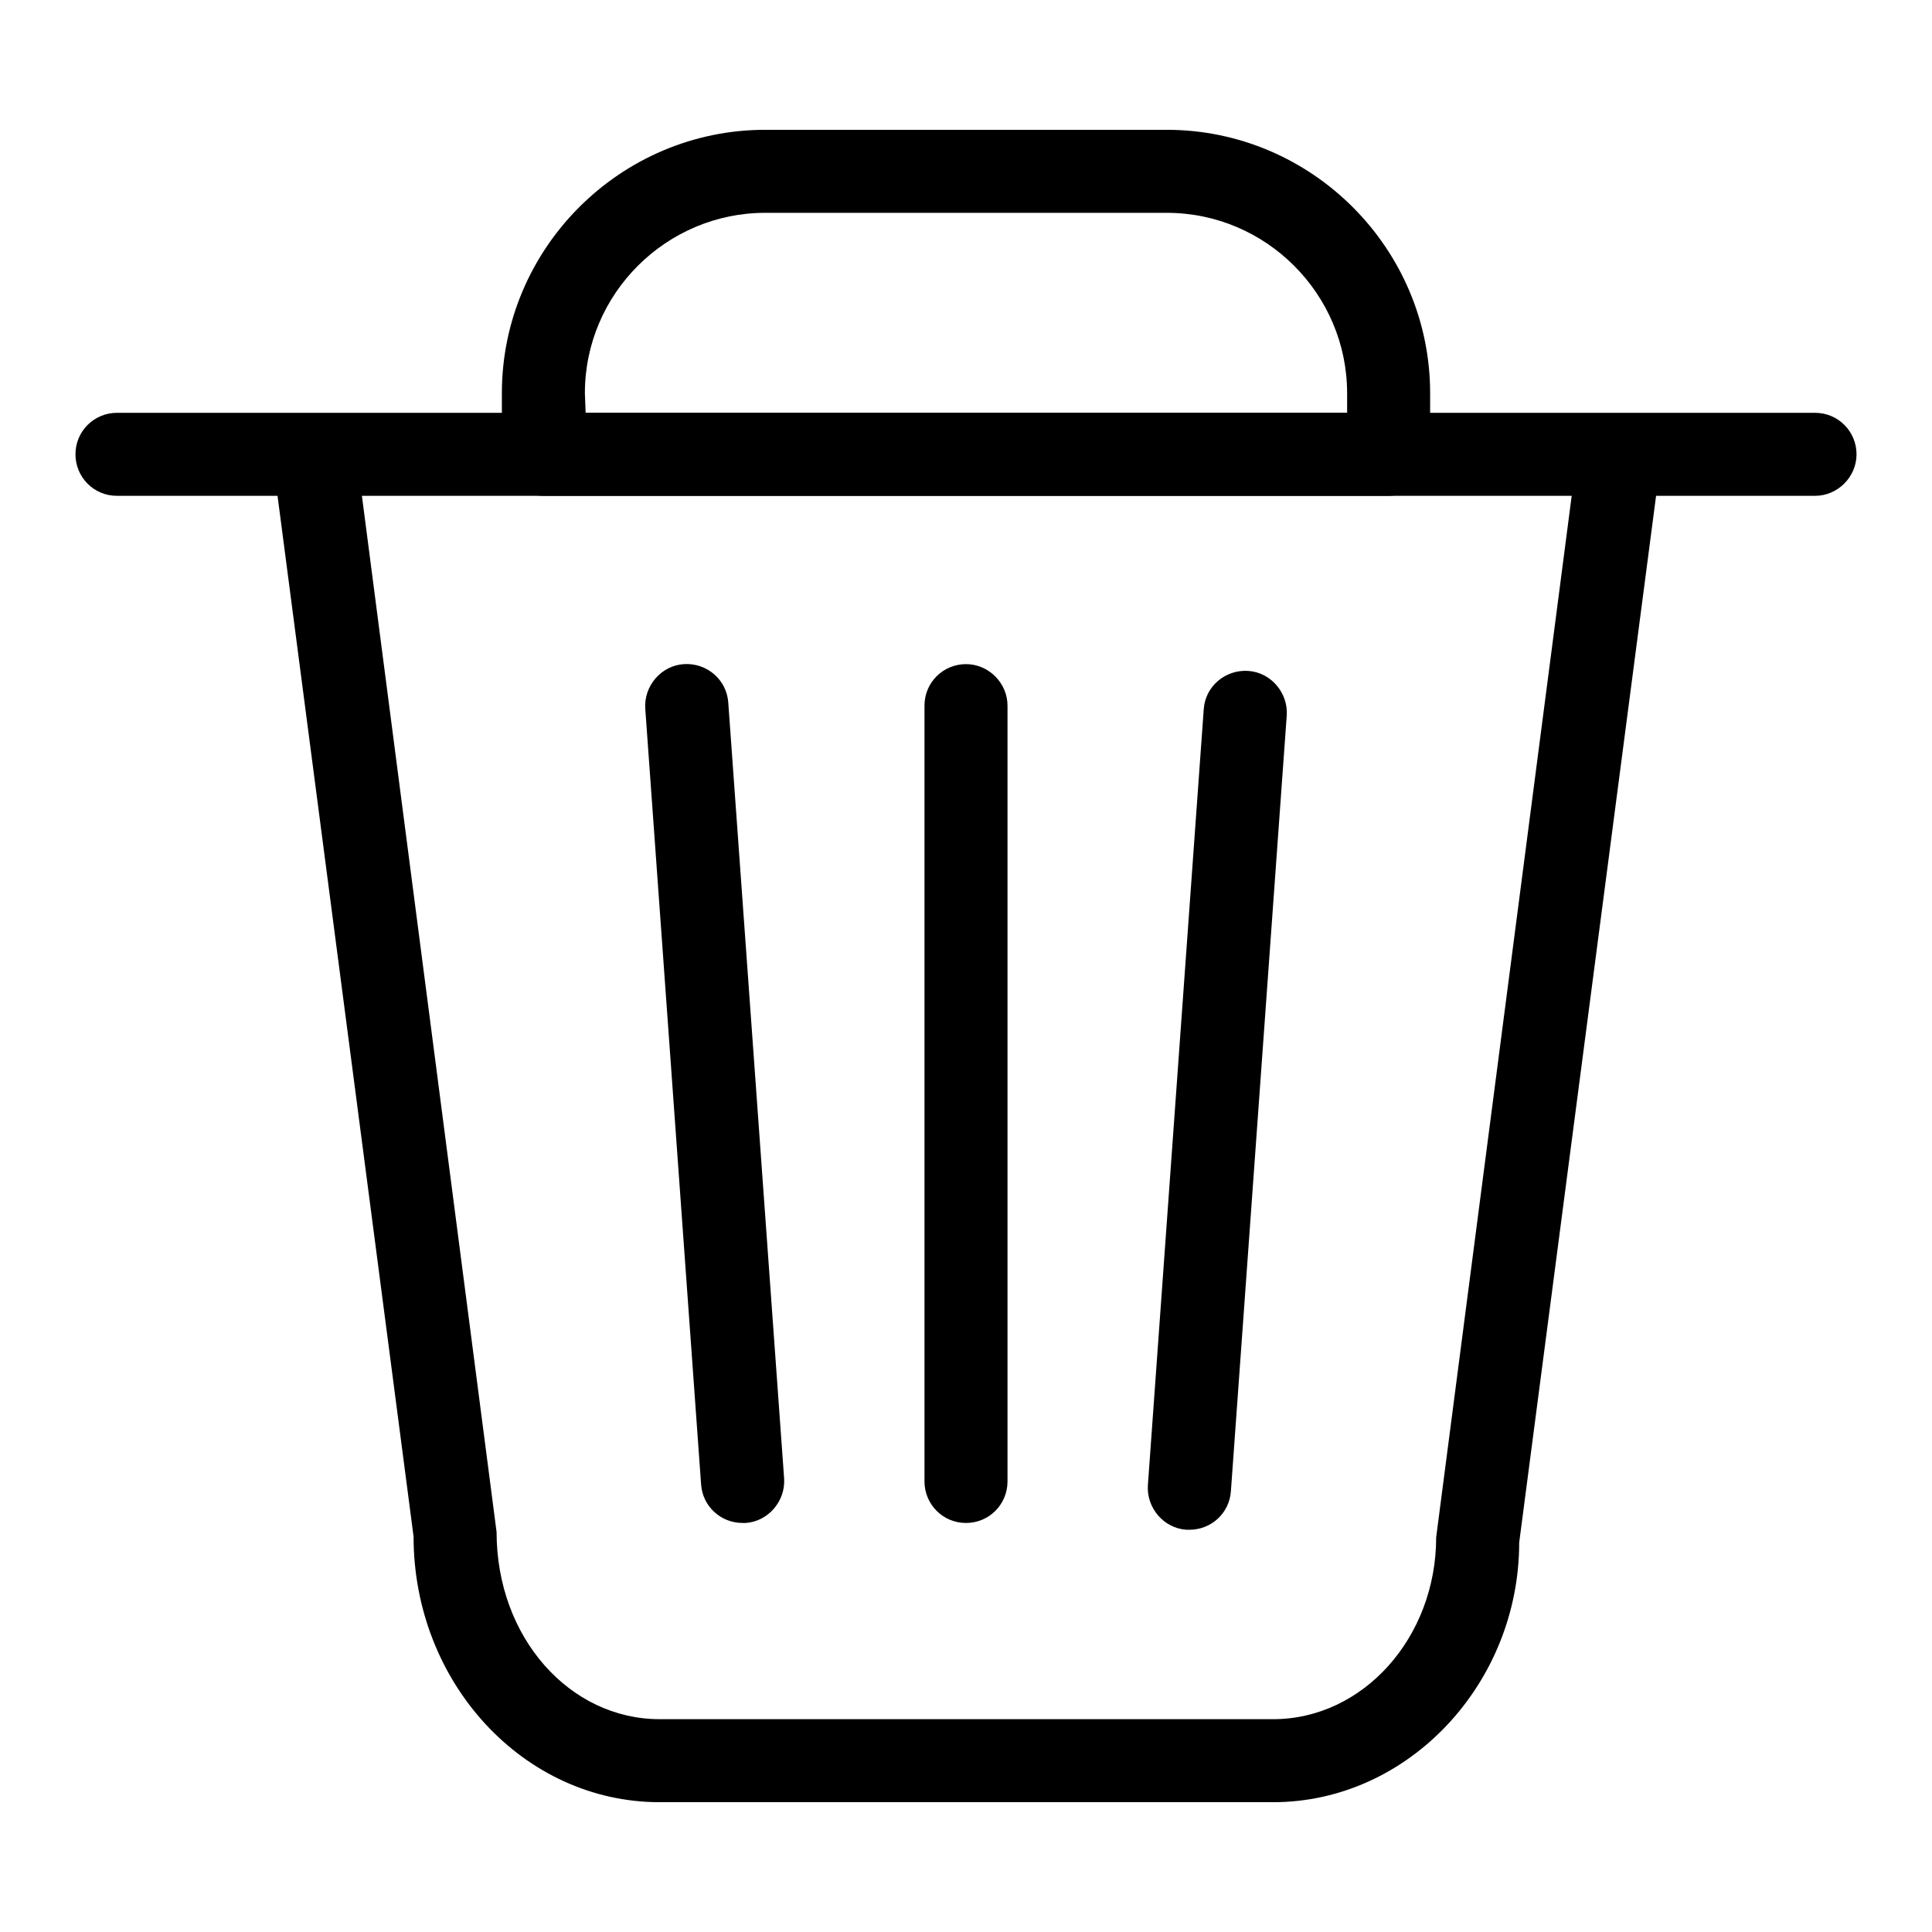
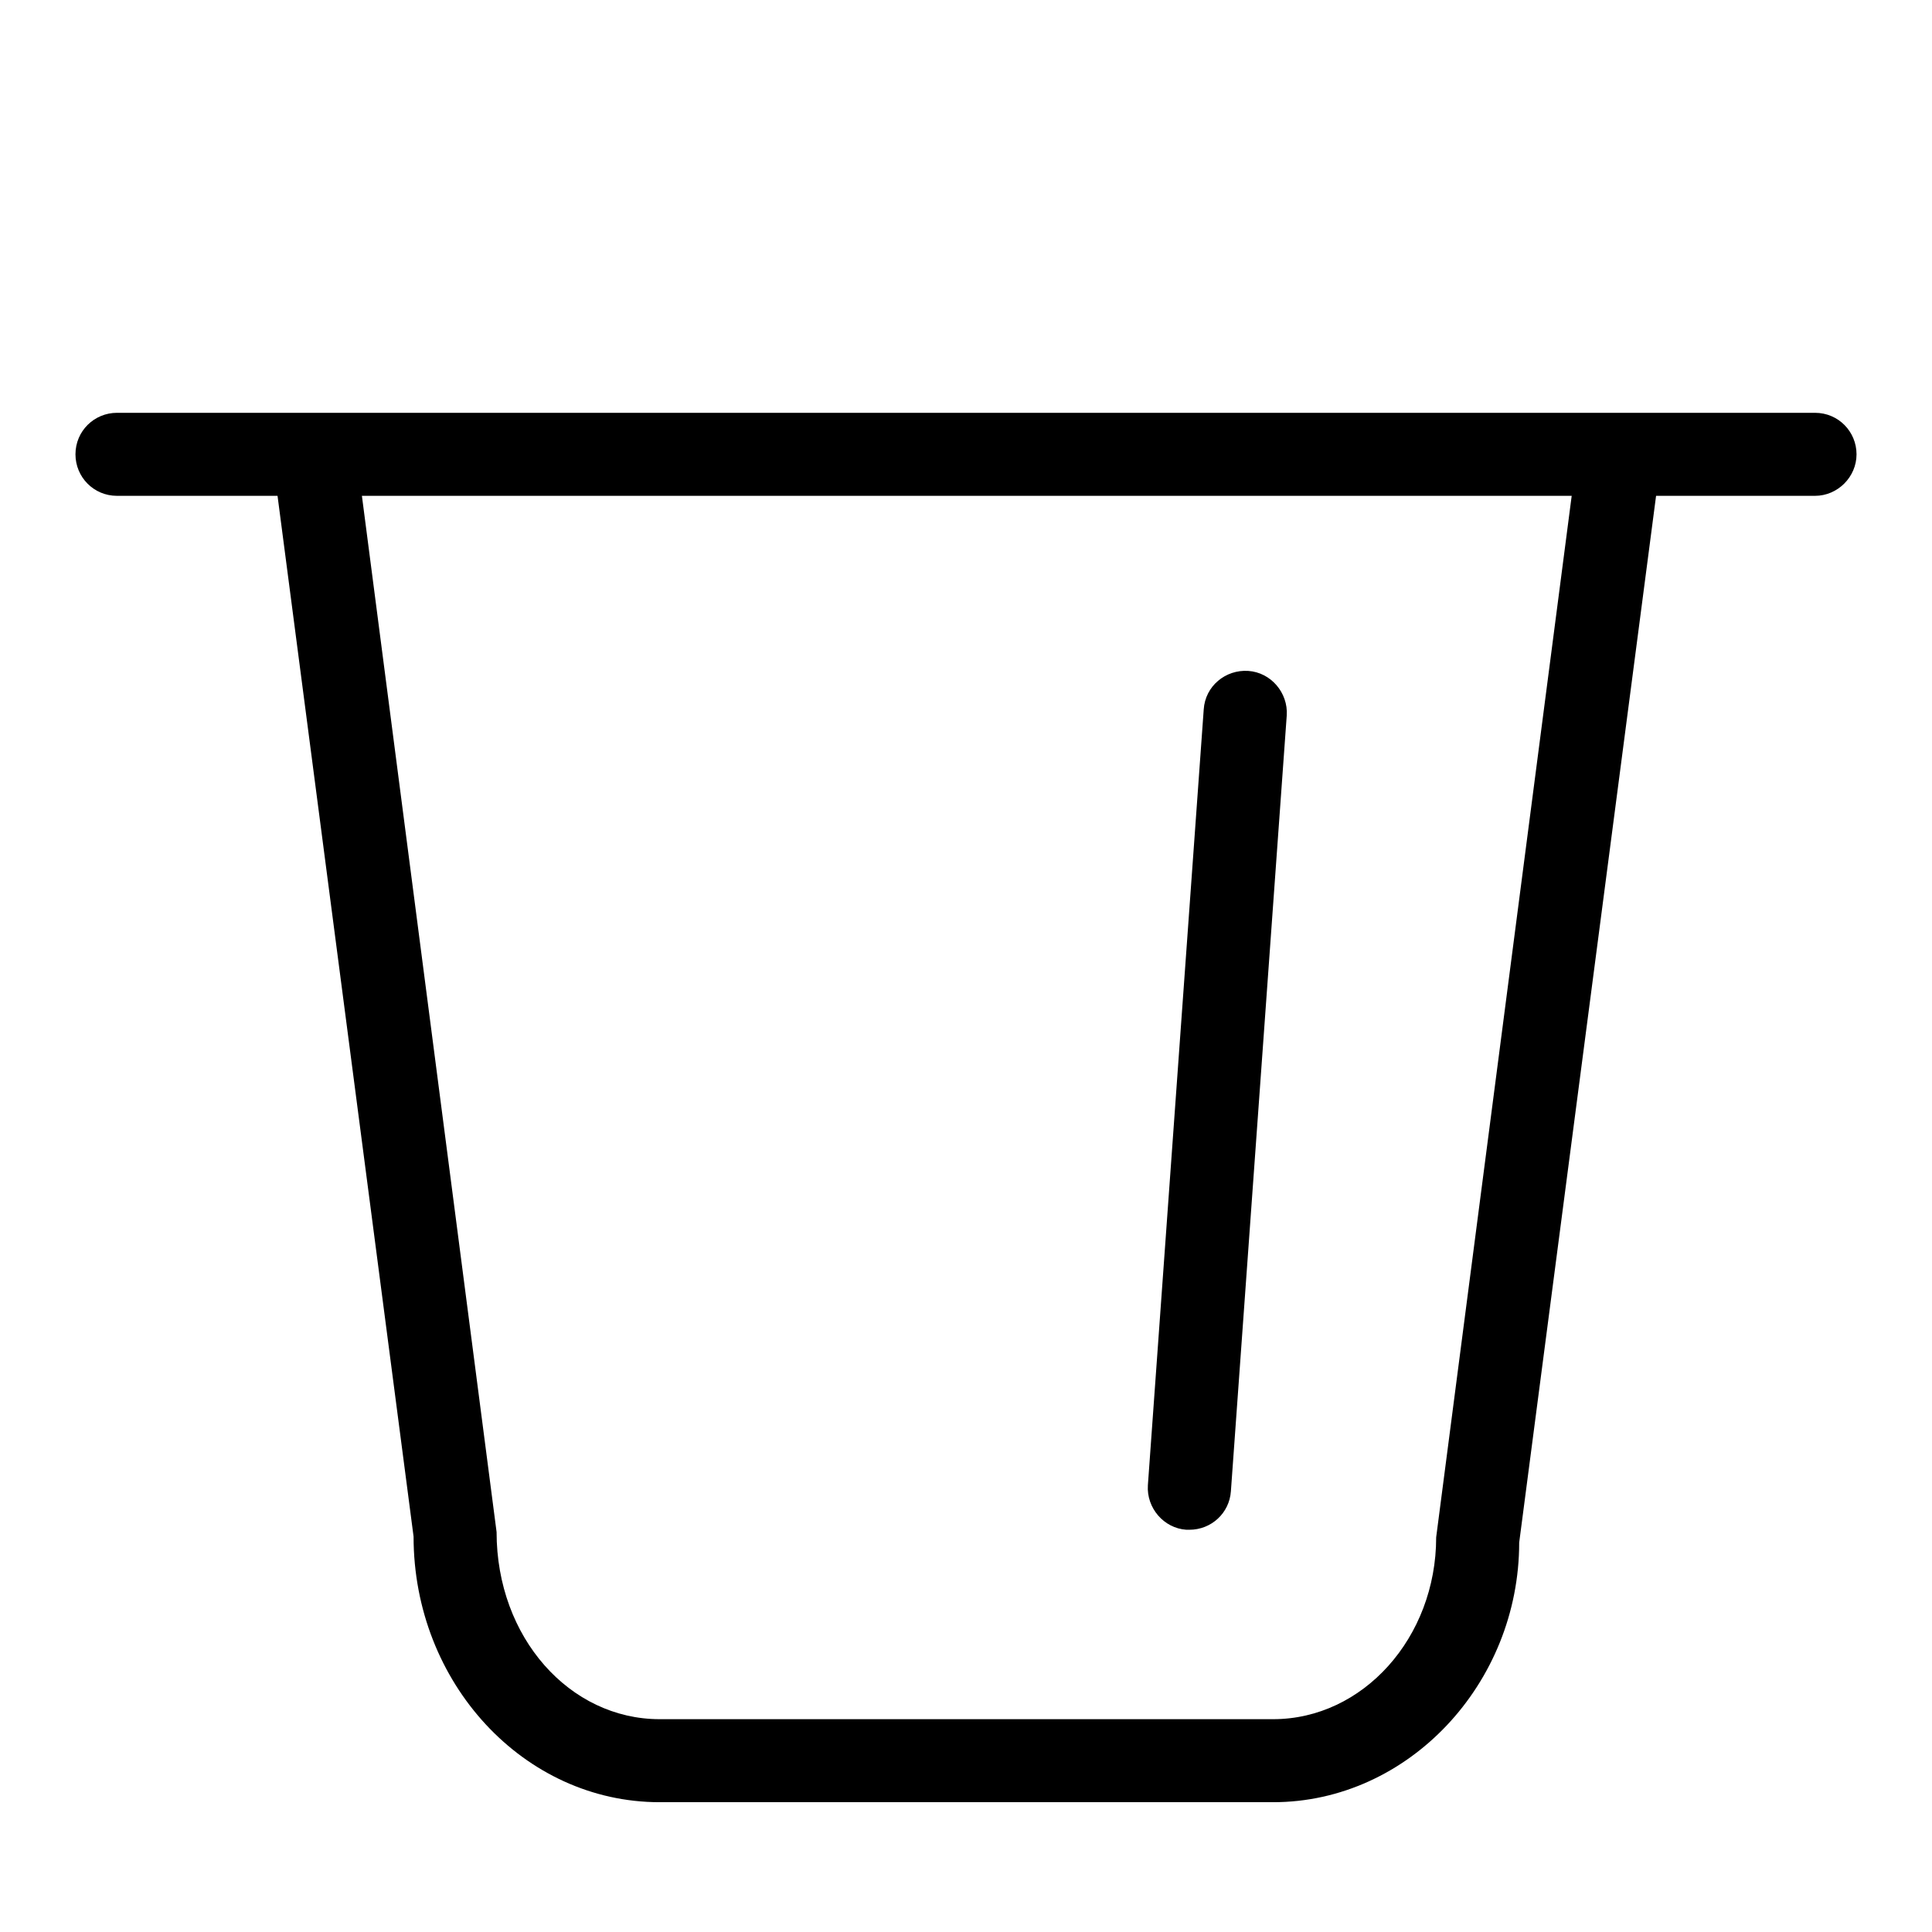
<svg xmlns="http://www.w3.org/2000/svg" version="1.1" x="0px" y="0px" viewBox="0 0 256 256" enable-background="new 0 0 256 256" xml:space="preserve">
  <g>
    <g>
      <path fill="#000000" d="M240.5,65.7h-225c-3.1,0-5.5-2.5-5.5-5.5c0-3.1,2.5-5.5,5.5-5.5h225c3.1,0,5.5,2.5,5.5,5.5C246,63.2,243.5,65.7,240.5,65.7z" />
-       <path fill="#000000" d="M98.4,201.8c-2.9,0-5.3-2.2-5.5-5.1L85.5,93.9c-0.2-3,2.1-5.7,5.1-5.9c3.1-0.2,5.7,2.1,5.9,5.1l7.4,102.8c0.2,3-2.1,5.7-5.1,5.9C98.7,201.8,98.5,201.8,98.4,201.8z" />
      <path fill="#000000" d="M157.6,202.7c-0.1,0-0.3,0-0.4,0c-3-0.2-5.3-2.9-5.1-5.9L159.5,94c0.2-3.1,2.9-5.3,5.9-5.1c3,0.2,5.3,2.9,5.1,5.9l-7.4,102.8C162.9,200.5,160.5,202.7,157.6,202.7z" />
-       <path fill="#000000" d="M128,201.8c-3.1,0-5.5-2.5-5.5-5.5V93.5c0-3.1,2.5-5.5,5.5-5.5c3,0,5.5,2.5,5.5,5.5v102.8C133.5,199.3,131.1,201.8,128,201.8z" />
      <path fill="#000000" d="M168.7,238.8H87.4c-18,0-32.6-15.8-32.6-35.2l-18.3-140c-0.4-3,1.7-5.8,4.8-6.2c3-0.3,5.8,1.7,6.2,4.8L65.8,203c0,14,9.7,24.8,21.6,24.8h81.3c11.9,0,21.6-10.8,21.6-24.1l18.4-141.4c0.4-3,3.1-5.2,6.2-4.8c3,0.4,5.2,3.2,4.8,6.2l-18.4,140.7C201.3,223.1,186.6,238.8,168.7,238.8z" />
-       <path fill="#000000" d="M184,65.7H72c-3.1,0-5.5-2.5-5.5-5.5v-8.1c0-19.2,15.7-34.9,34.9-34.9h53.2c19.2,0,34.9,15.7,34.9,34.9v8.1C189.5,63.2,187,65.7,184,65.7z M77.6,54.7h100.9v-2.6c0-13.1-10.7-23.9-23.9-23.9h-53.2c-13.1,0-23.9,10.7-23.9,23.9L77.6,54.7L77.6,54.7z" />
    </g>
  </g>
</svg>